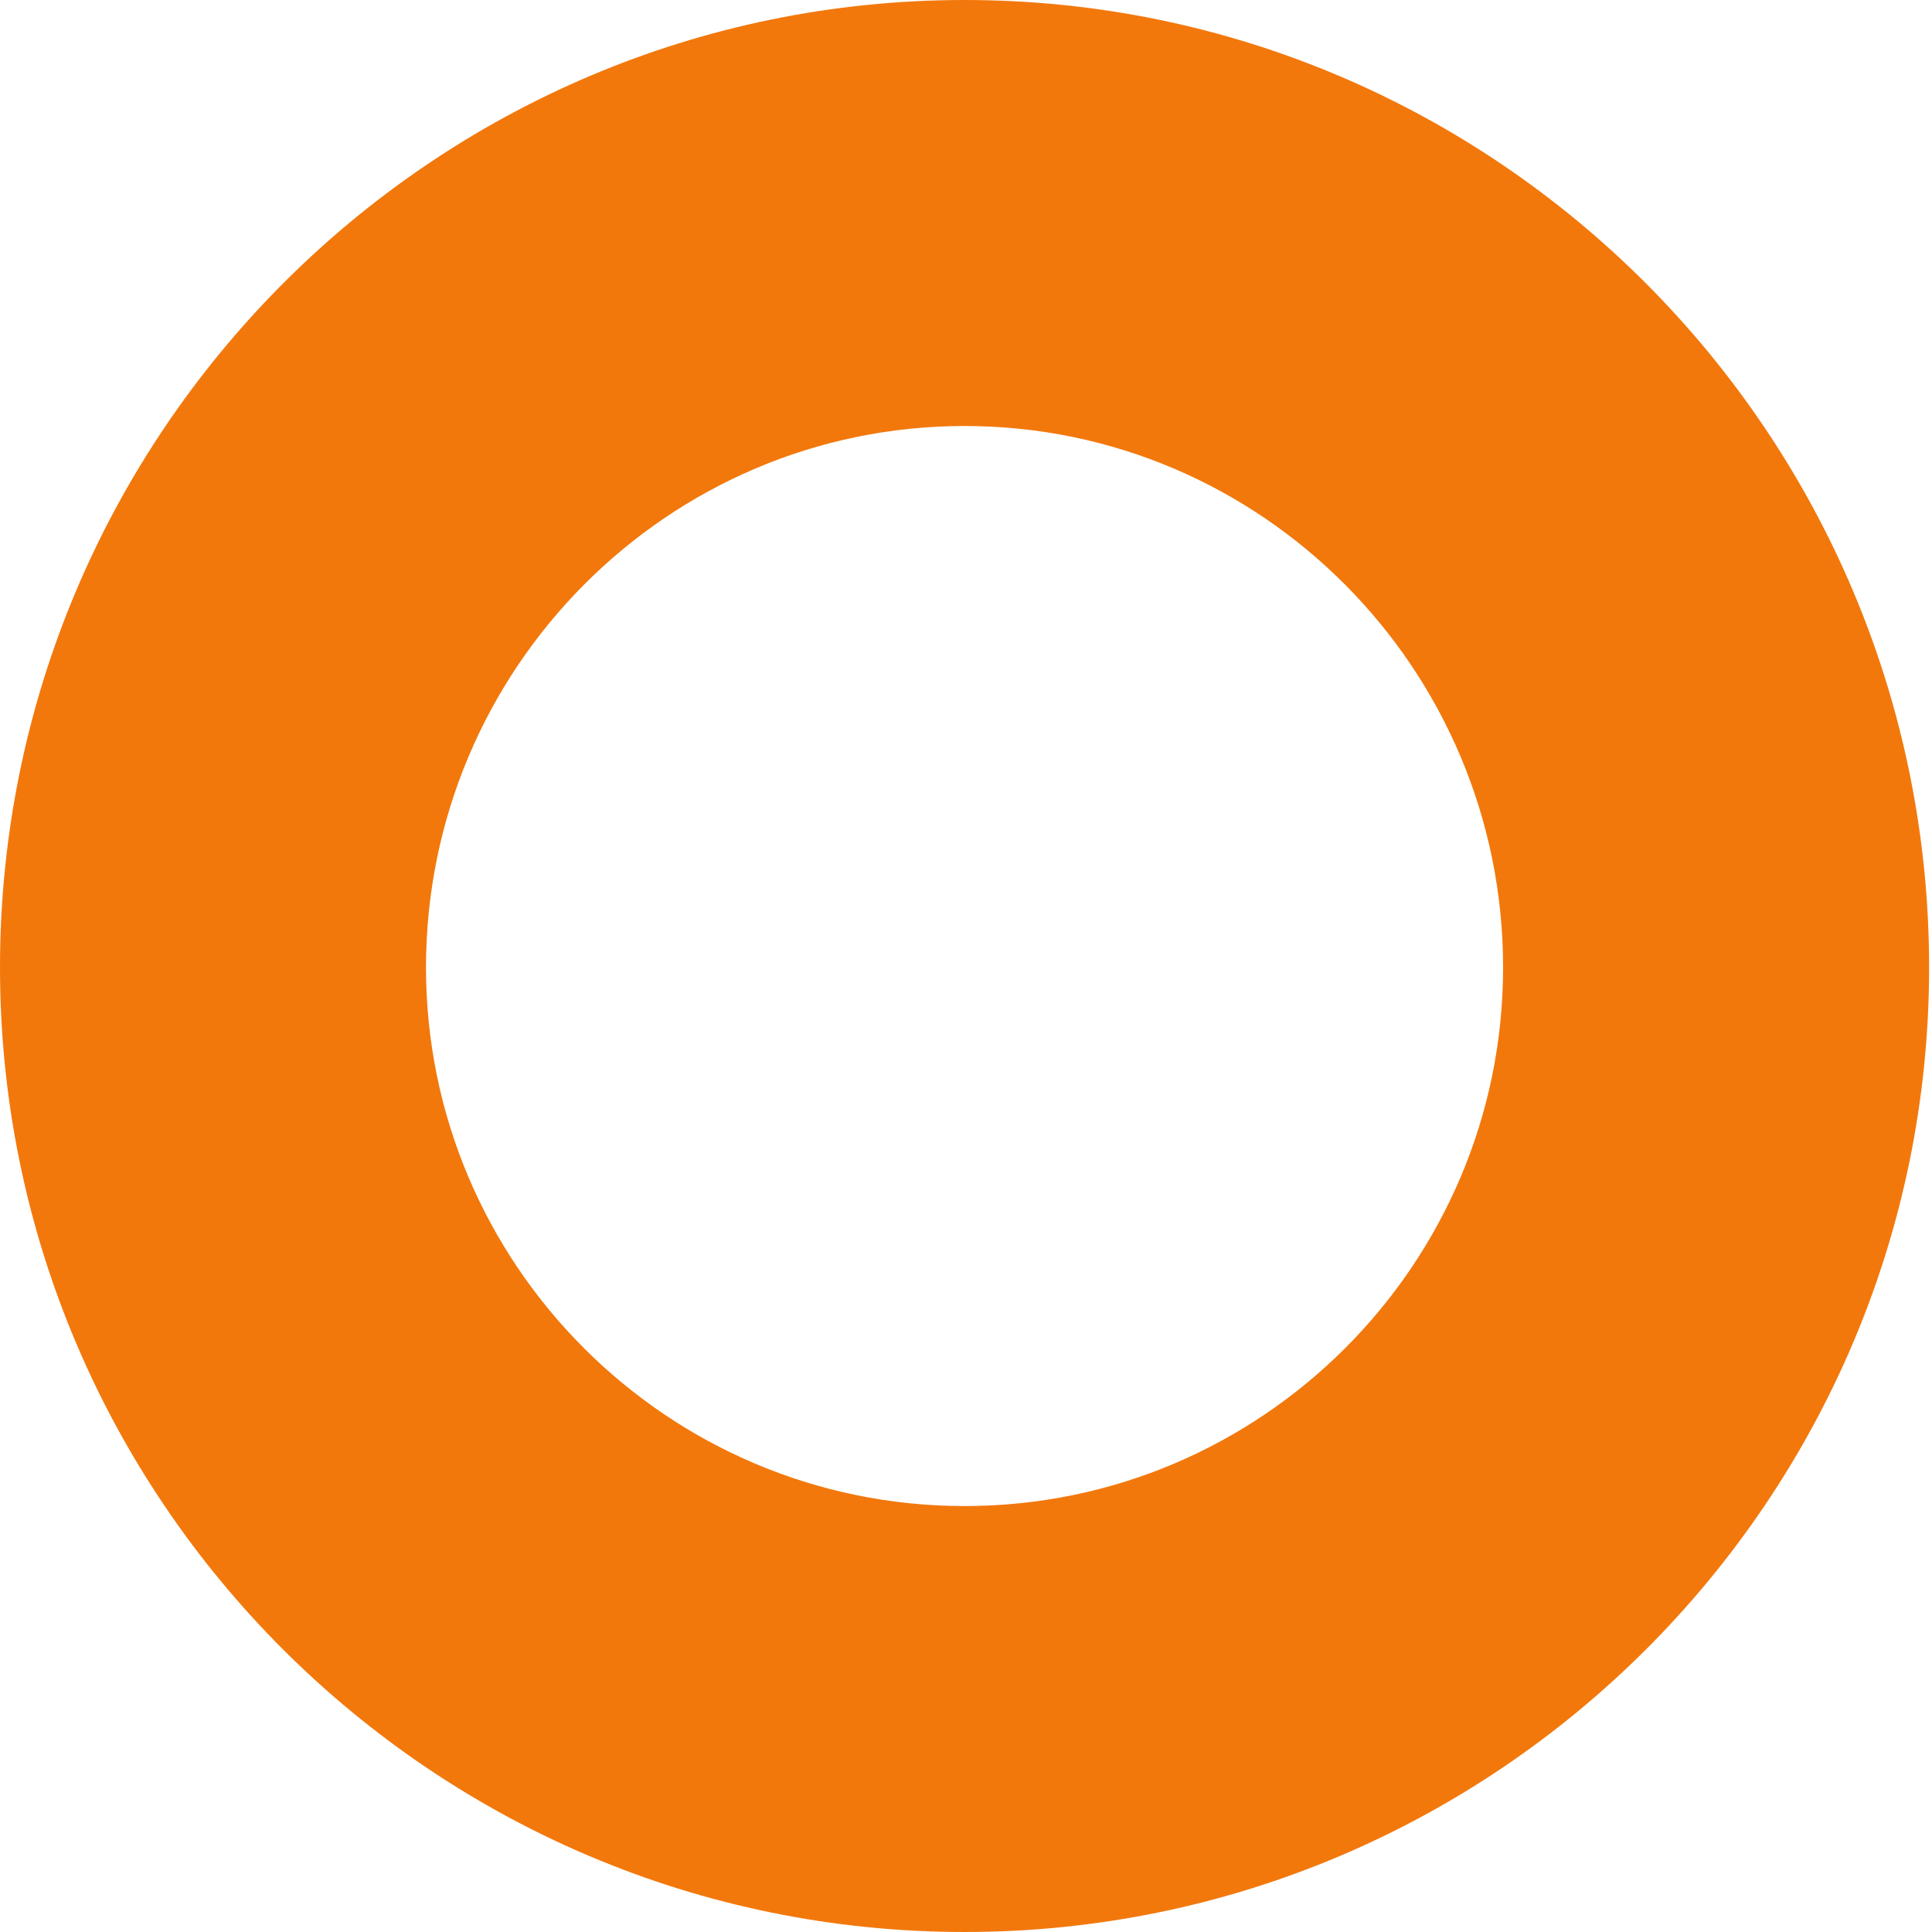
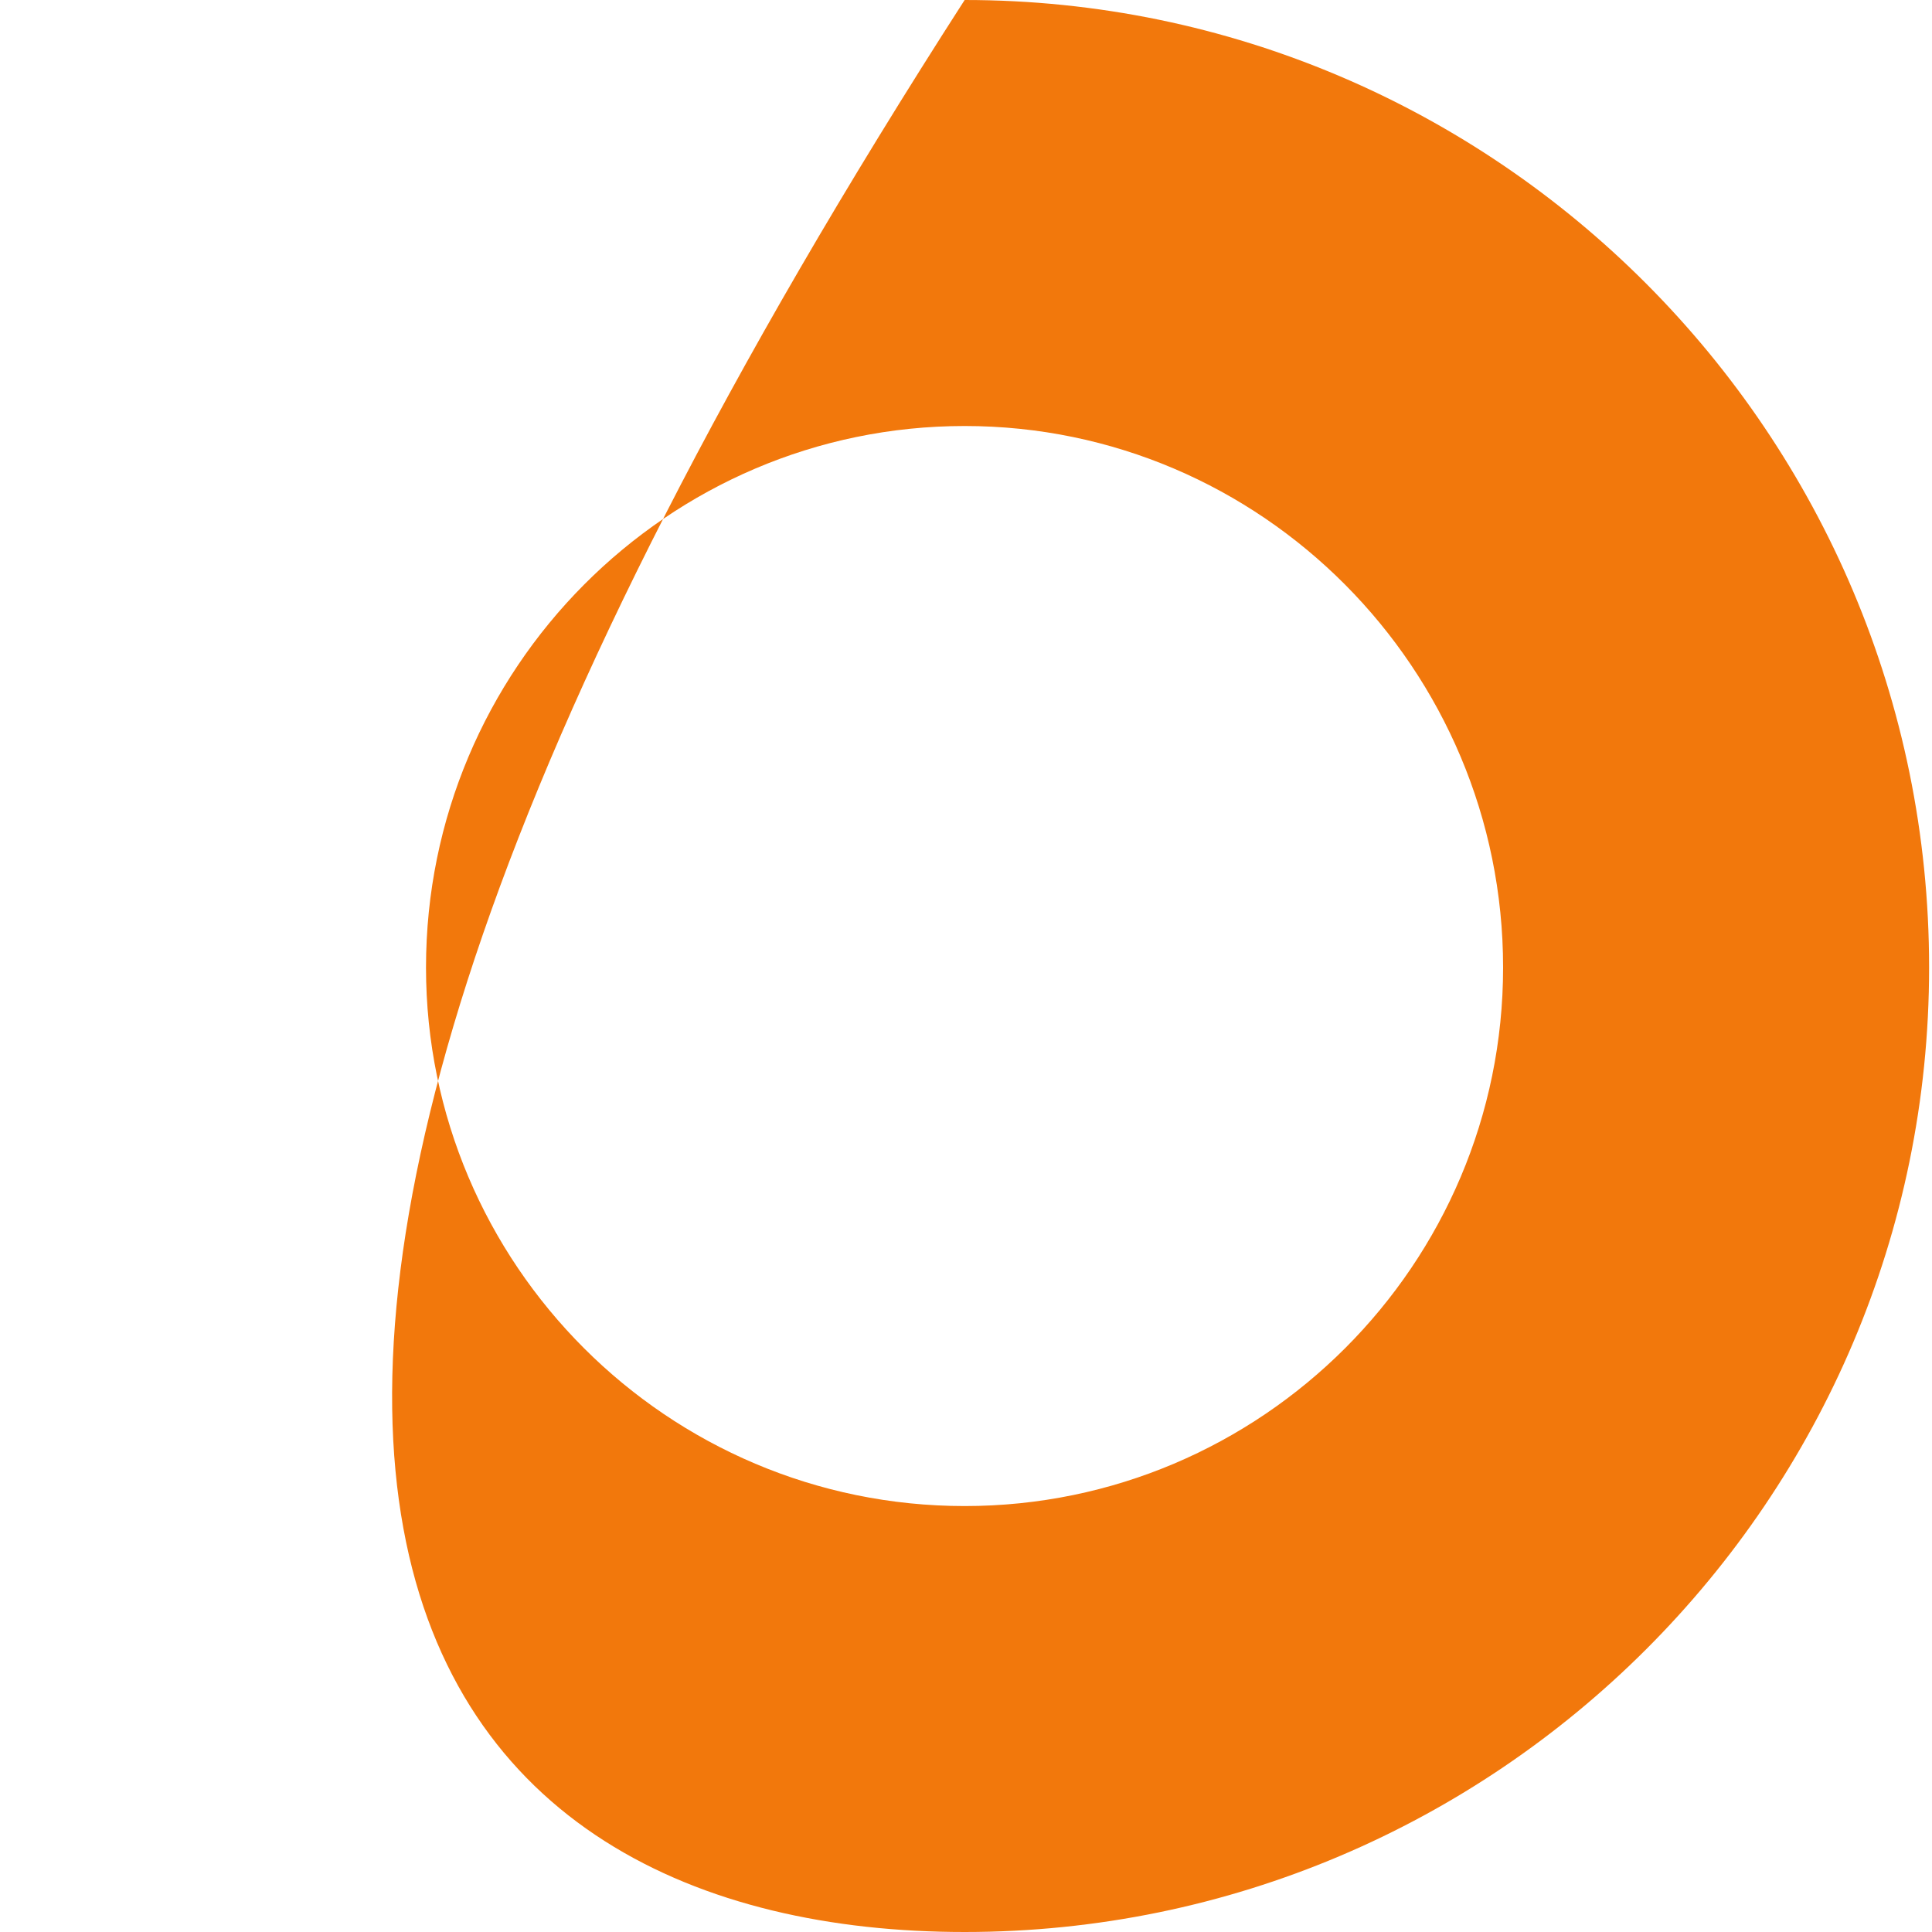
<svg xmlns="http://www.w3.org/2000/svg" width="30" height="30" viewBox="0 0 30 30" fill="none">
-   <path d="M14.979 30C23.237 30 29.955 23.28 29.955 15.023C29.955 6.739 23.235 0 14.979 0C6.718 0 0 6.739 0 15.023C0 23.282 6.717 30 14.979 30ZM14.979 6.615C19.588 6.615 23.34 10.385 23.34 15.023C23.34 19.634 19.589 23.386 14.979 23.386C10.366 23.386 6.615 19.634 6.615 15.023C6.615 10.387 10.366 6.615 14.979 6.615Z" fill="#F2780C" />
+   <path d="M14.979 30C23.237 30 29.955 23.28 29.955 15.023C29.955 6.739 23.235 0 14.979 0C0 23.282 6.717 30 14.979 30ZM14.979 6.615C19.588 6.615 23.34 10.385 23.34 15.023C23.34 19.634 19.589 23.386 14.979 23.386C10.366 23.386 6.615 19.634 6.615 15.023C6.615 10.387 10.366 6.615 14.979 6.615Z" fill="#F2780C" />
</svg>